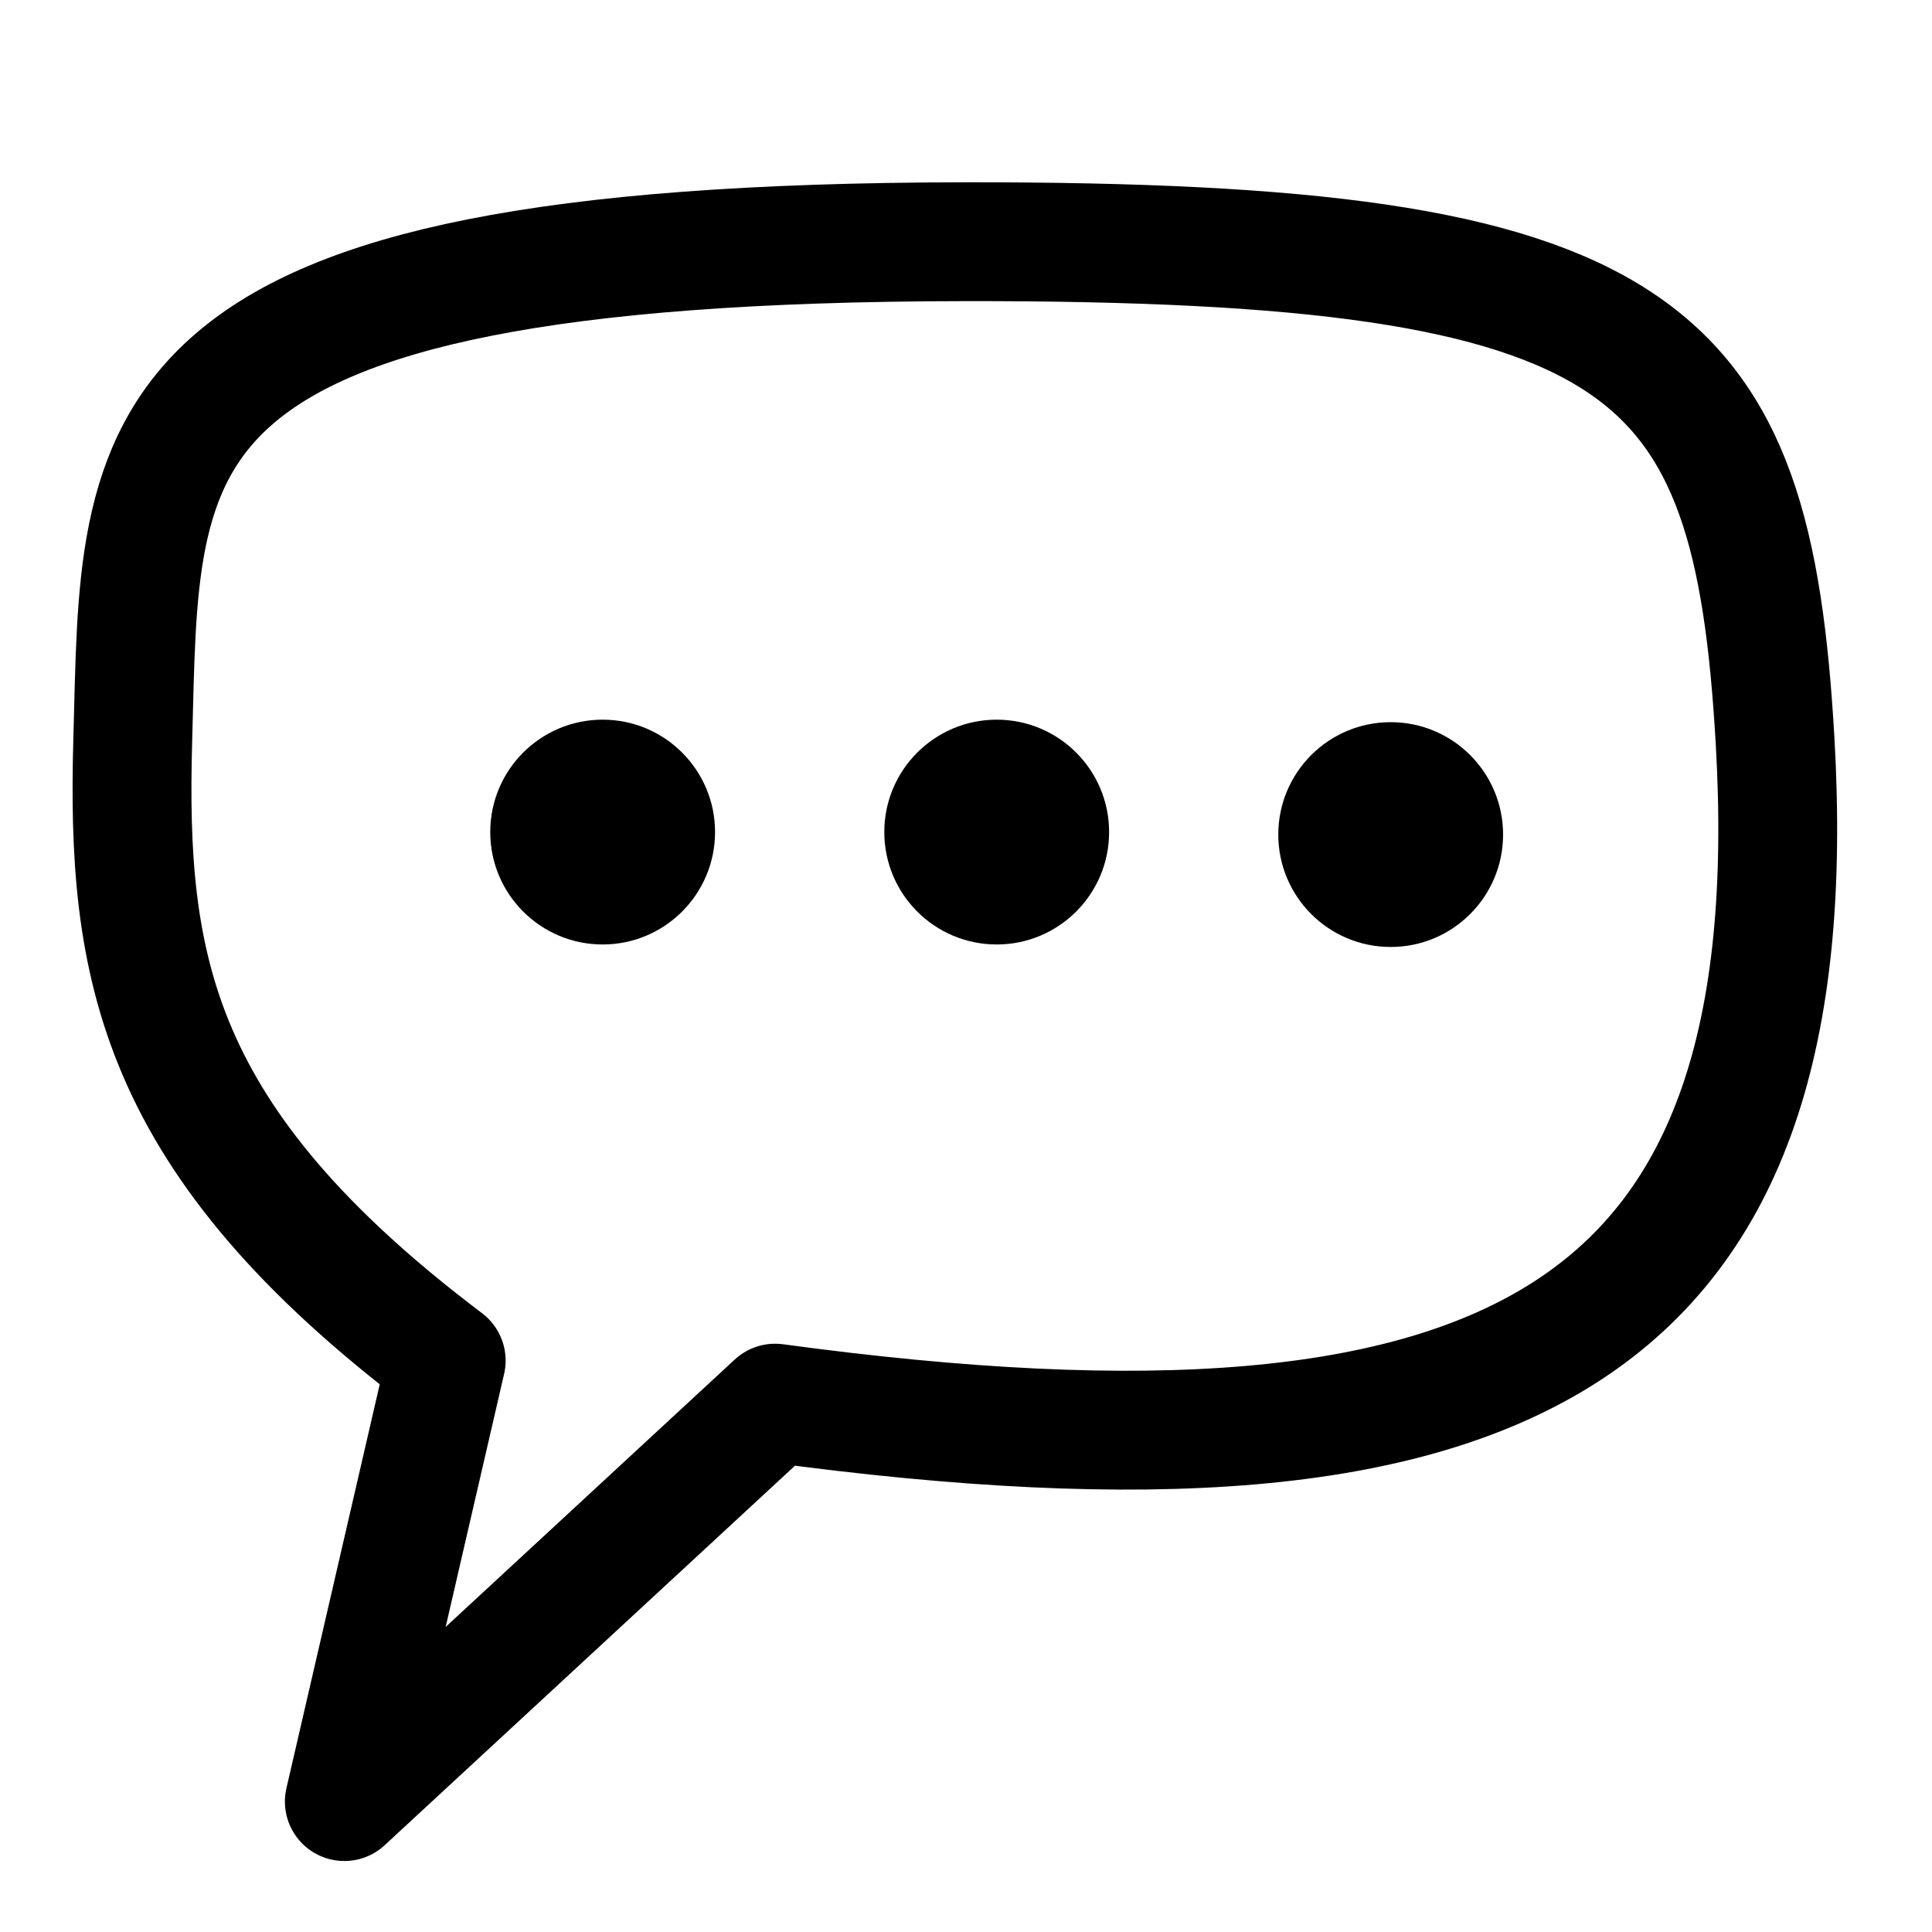
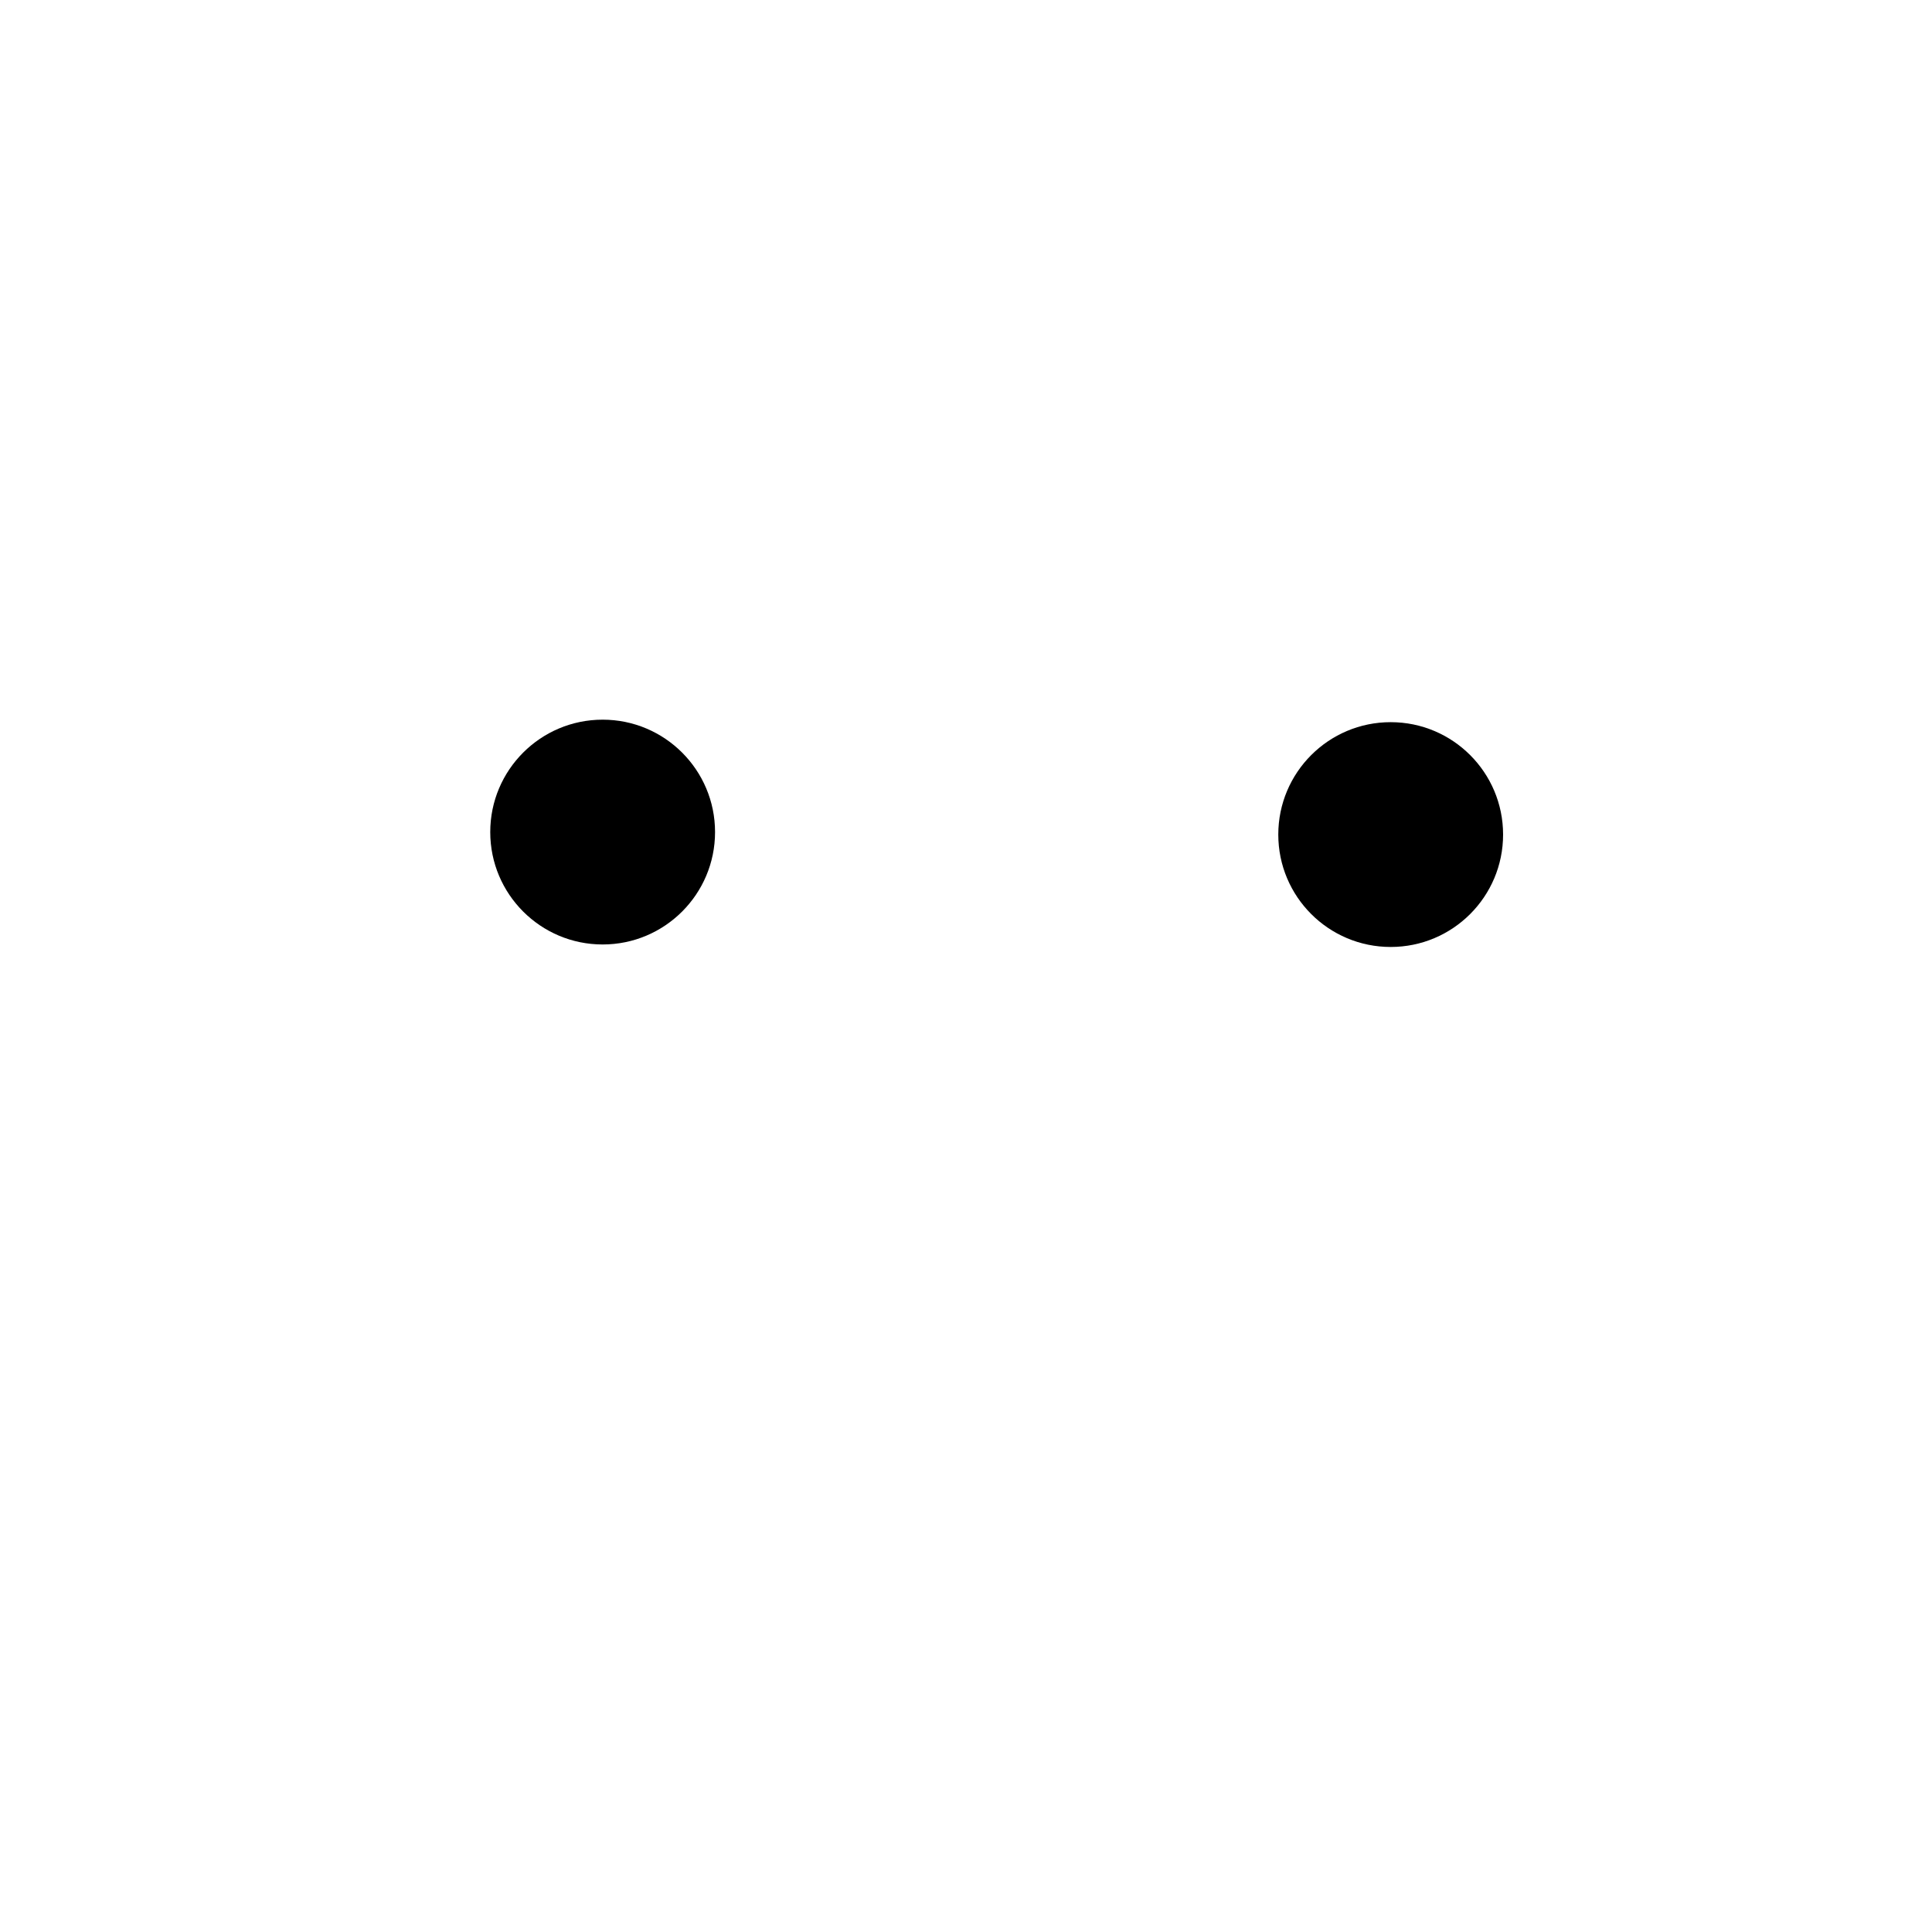
<svg xmlns="http://www.w3.org/2000/svg" xml:space="preserve" style="fill-rule:evenodd;clip-rule:evenodd;stroke-linecap:round;stroke-linejoin:round;stroke-miterlimit:1.5" viewBox="0 0 800 800">
-   <path d="M399.895 100.086c283.394-.286 325.592 41.724 335.114 206.401 14.103 243.875-104.959 316.478-414.055 274.525L142.578 746l42.185-182.609C63.764 472.054 52.369 400.003 54.971 306.487c3.473-124.827-5.619-206.048 344.924-206.401Z" style="fill:none;stroke:#000;stroke-width:49.21px" />
  <circle cx="575.854" cy="345.577" r="46.543" />
-   <circle cx="412.716" cy="344.543" r="46.543" />
  <circle cx="249.543" cy="344.543" r="46.543" />
</svg>